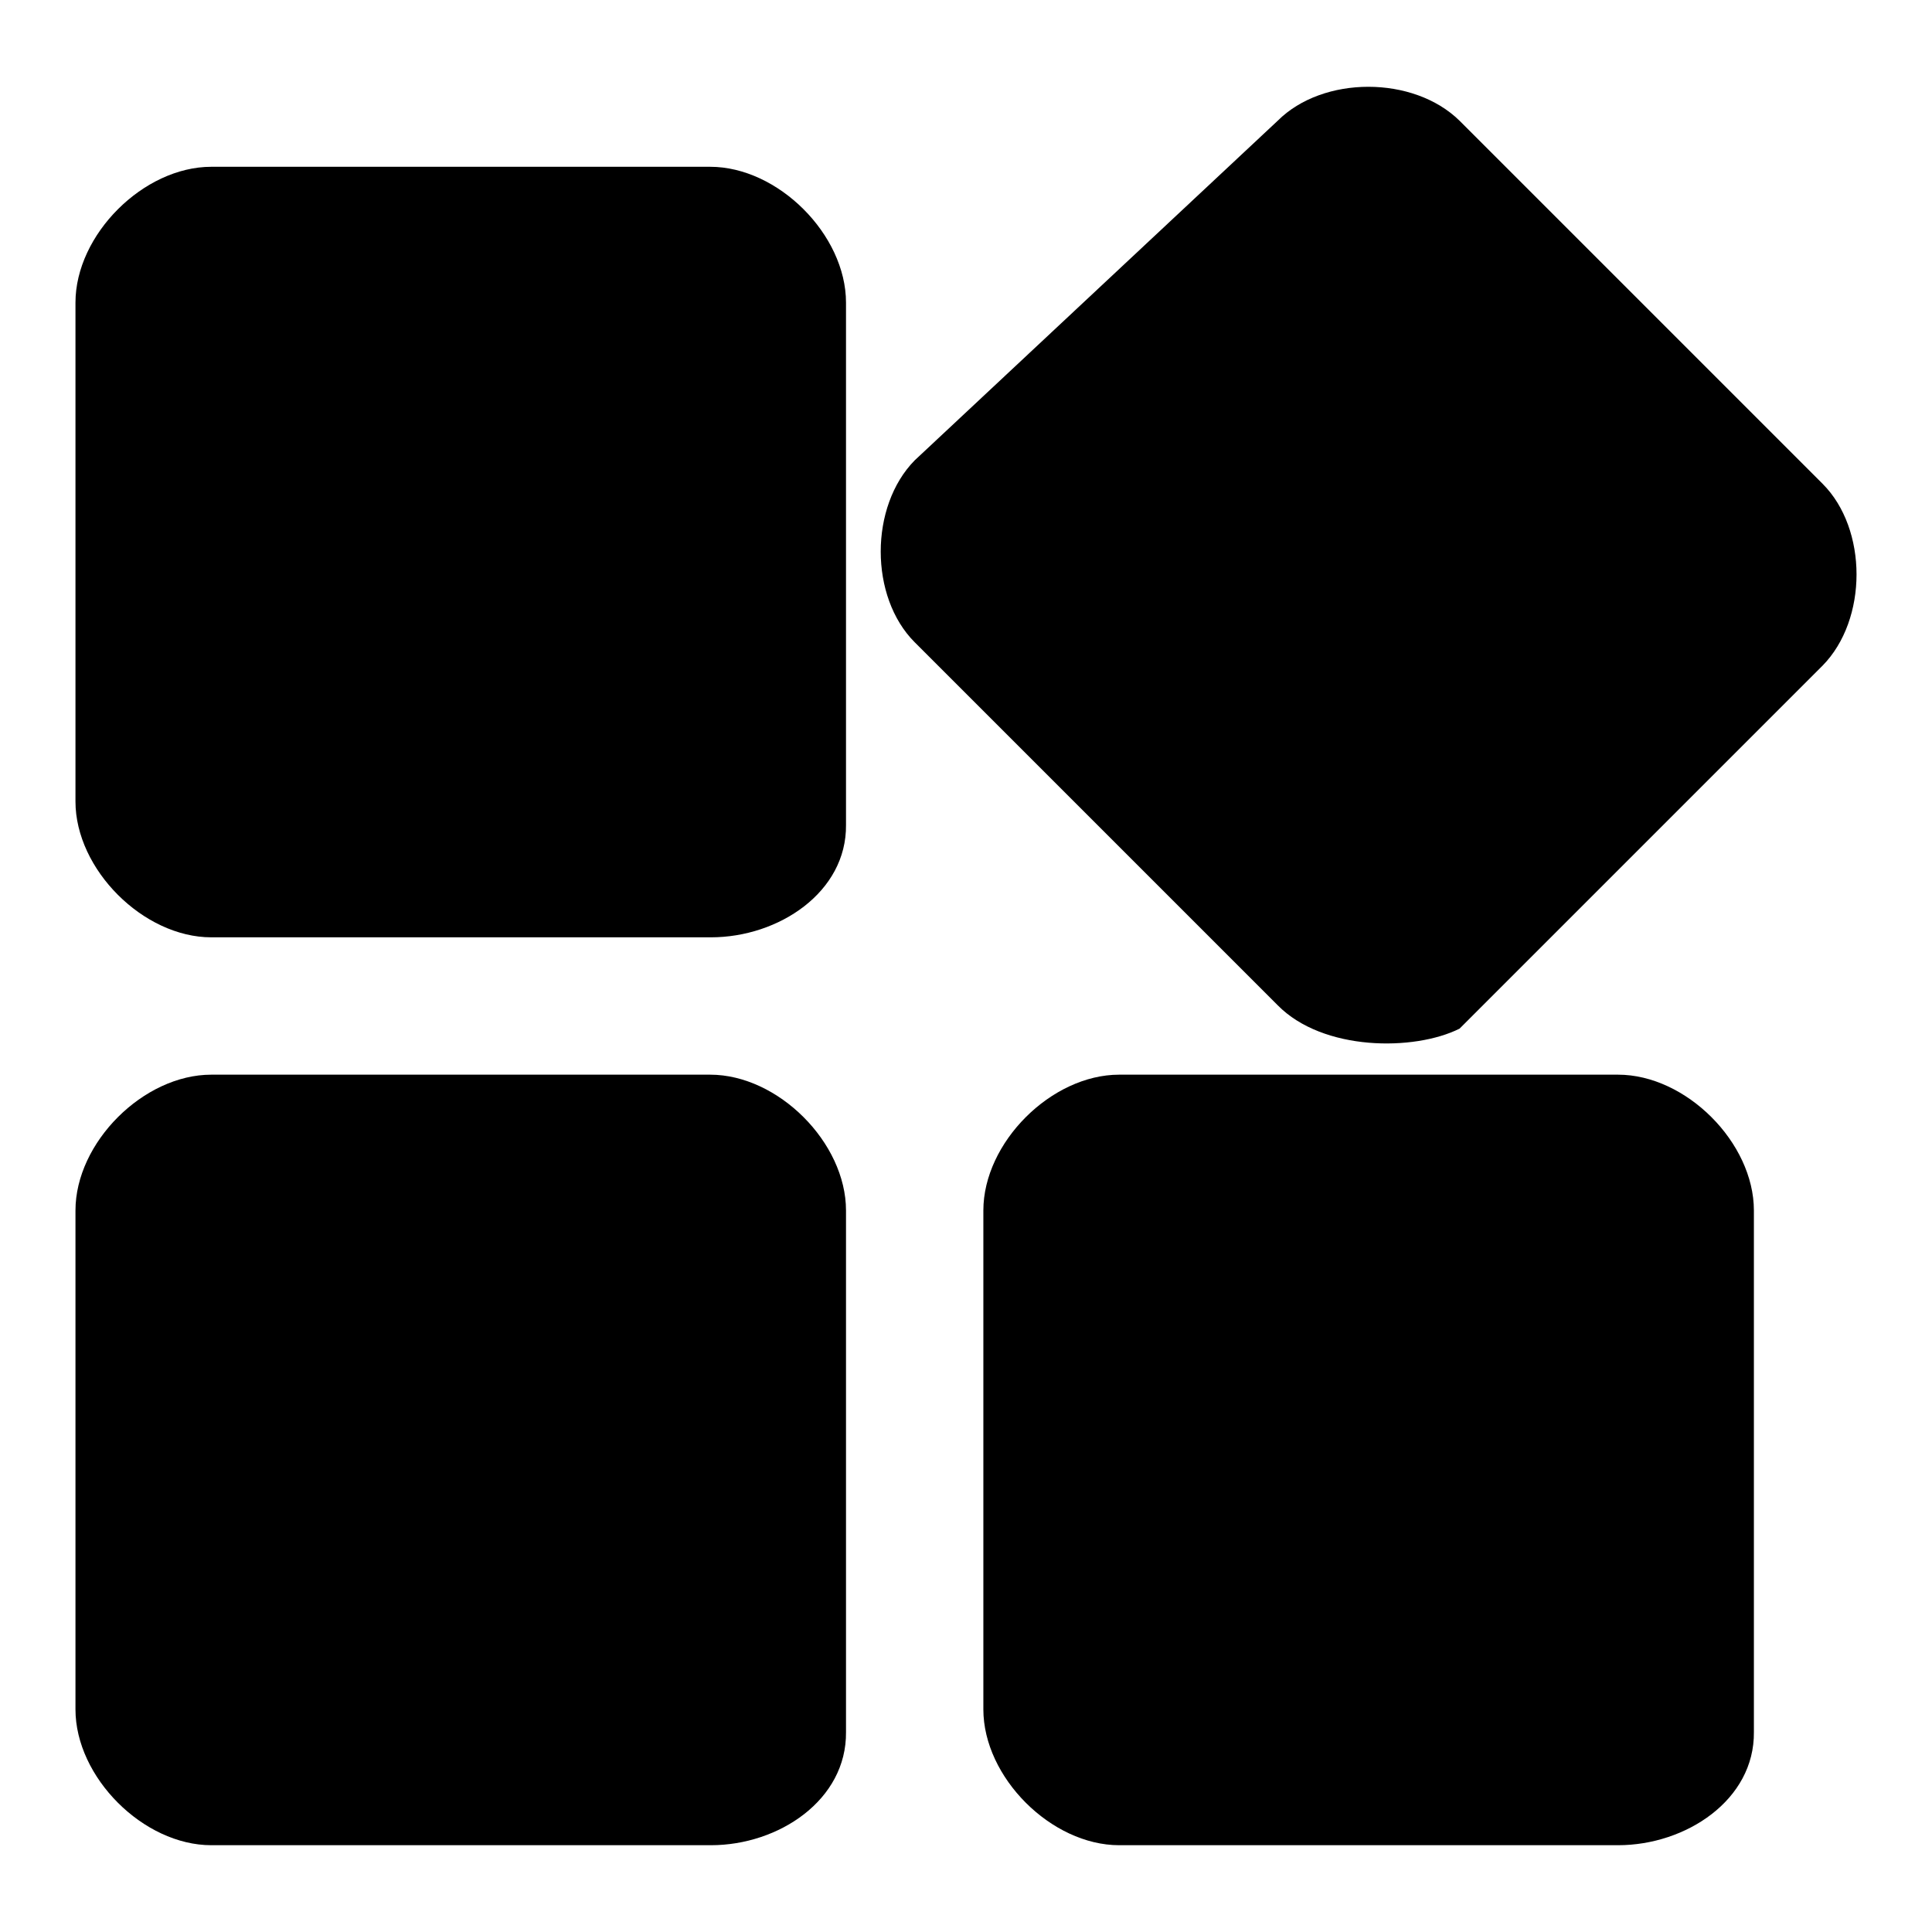
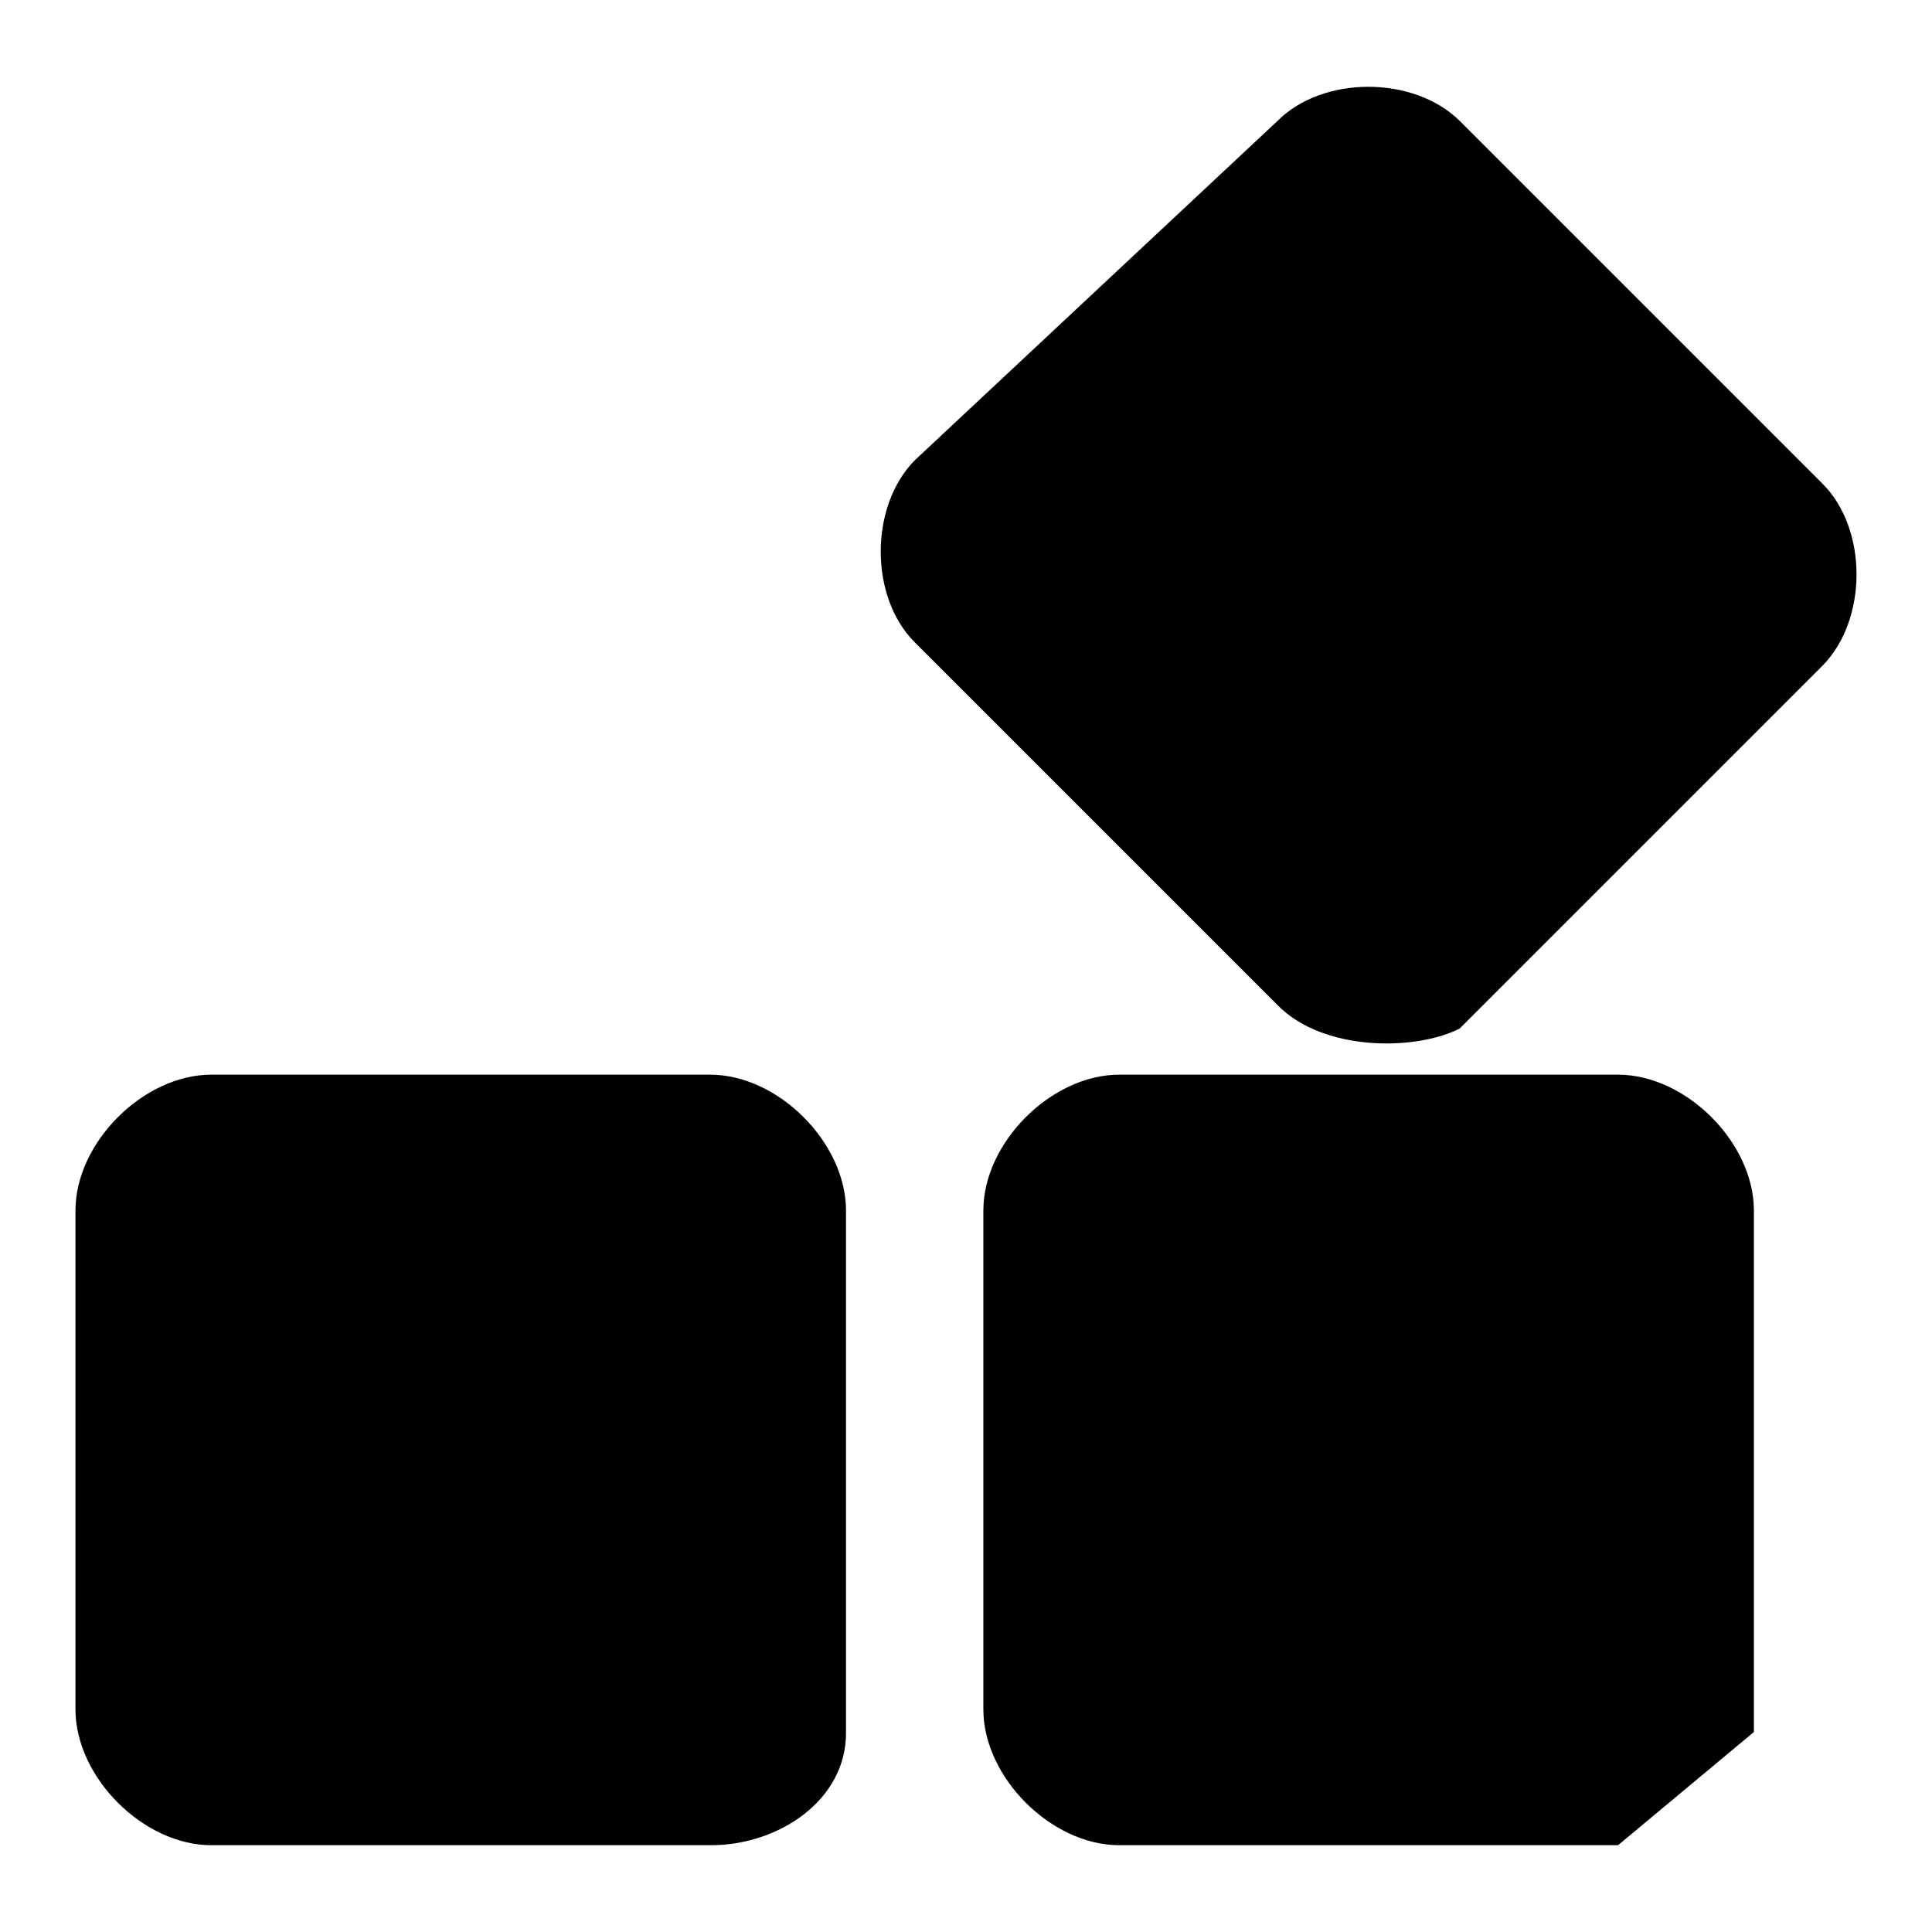
<svg xmlns="http://www.w3.org/2000/svg" version="1.1" x="0px" y="0px" viewBox="0 0 256 256" enable-background="new 0 0 256 256" xml:space="preserve">
  <g>
    <g>
-       <path fill="#000000" d="M94.2,124.2H28c-9,0-18-9-18-18V40.1c0-9,9-18,18-18h66.1c9,0,18,9,18,18v69.2C112.2,118.2,103.2,124.2,94.2,124.2z" />
      <path fill="#000000" d="M169.3,133.2l-48.1-48.1c-6-6-6-18,0-24.1L169.3,16c6-6,18-6,24.1,0l48.1,48.1c6,6,6,18,0,24.1l-48.1,48.1C187.4,139.3,175.3,139.3,169.3,133.2z" />
      <path fill="#000000" d="M94.2,244.5H28c-9,0-18-9-18-18v-66.1c0-9,9-18,18-18h66.1c9,0,18,9,18,18v69.1C112.2,238.5,103.2,244.5,94.2,244.5z" />
-       <path fill="#000000" d="M214.4,244.5h-66.1c-9,0-18-9-18-18v-66.1c0-9,9-18,18-18h66.1c9,0,18,9,18,18v69.1C232.5,238.5,223.4,244.5,214.4,244.5z" />
+       <path fill="#000000" d="M214.4,244.5h-66.1c-9,0-18-9-18-18v-66.1c0-9,9-18,18-18h66.1c9,0,18,9,18,18v69.1z" />
    </g>
  </g>
</svg>